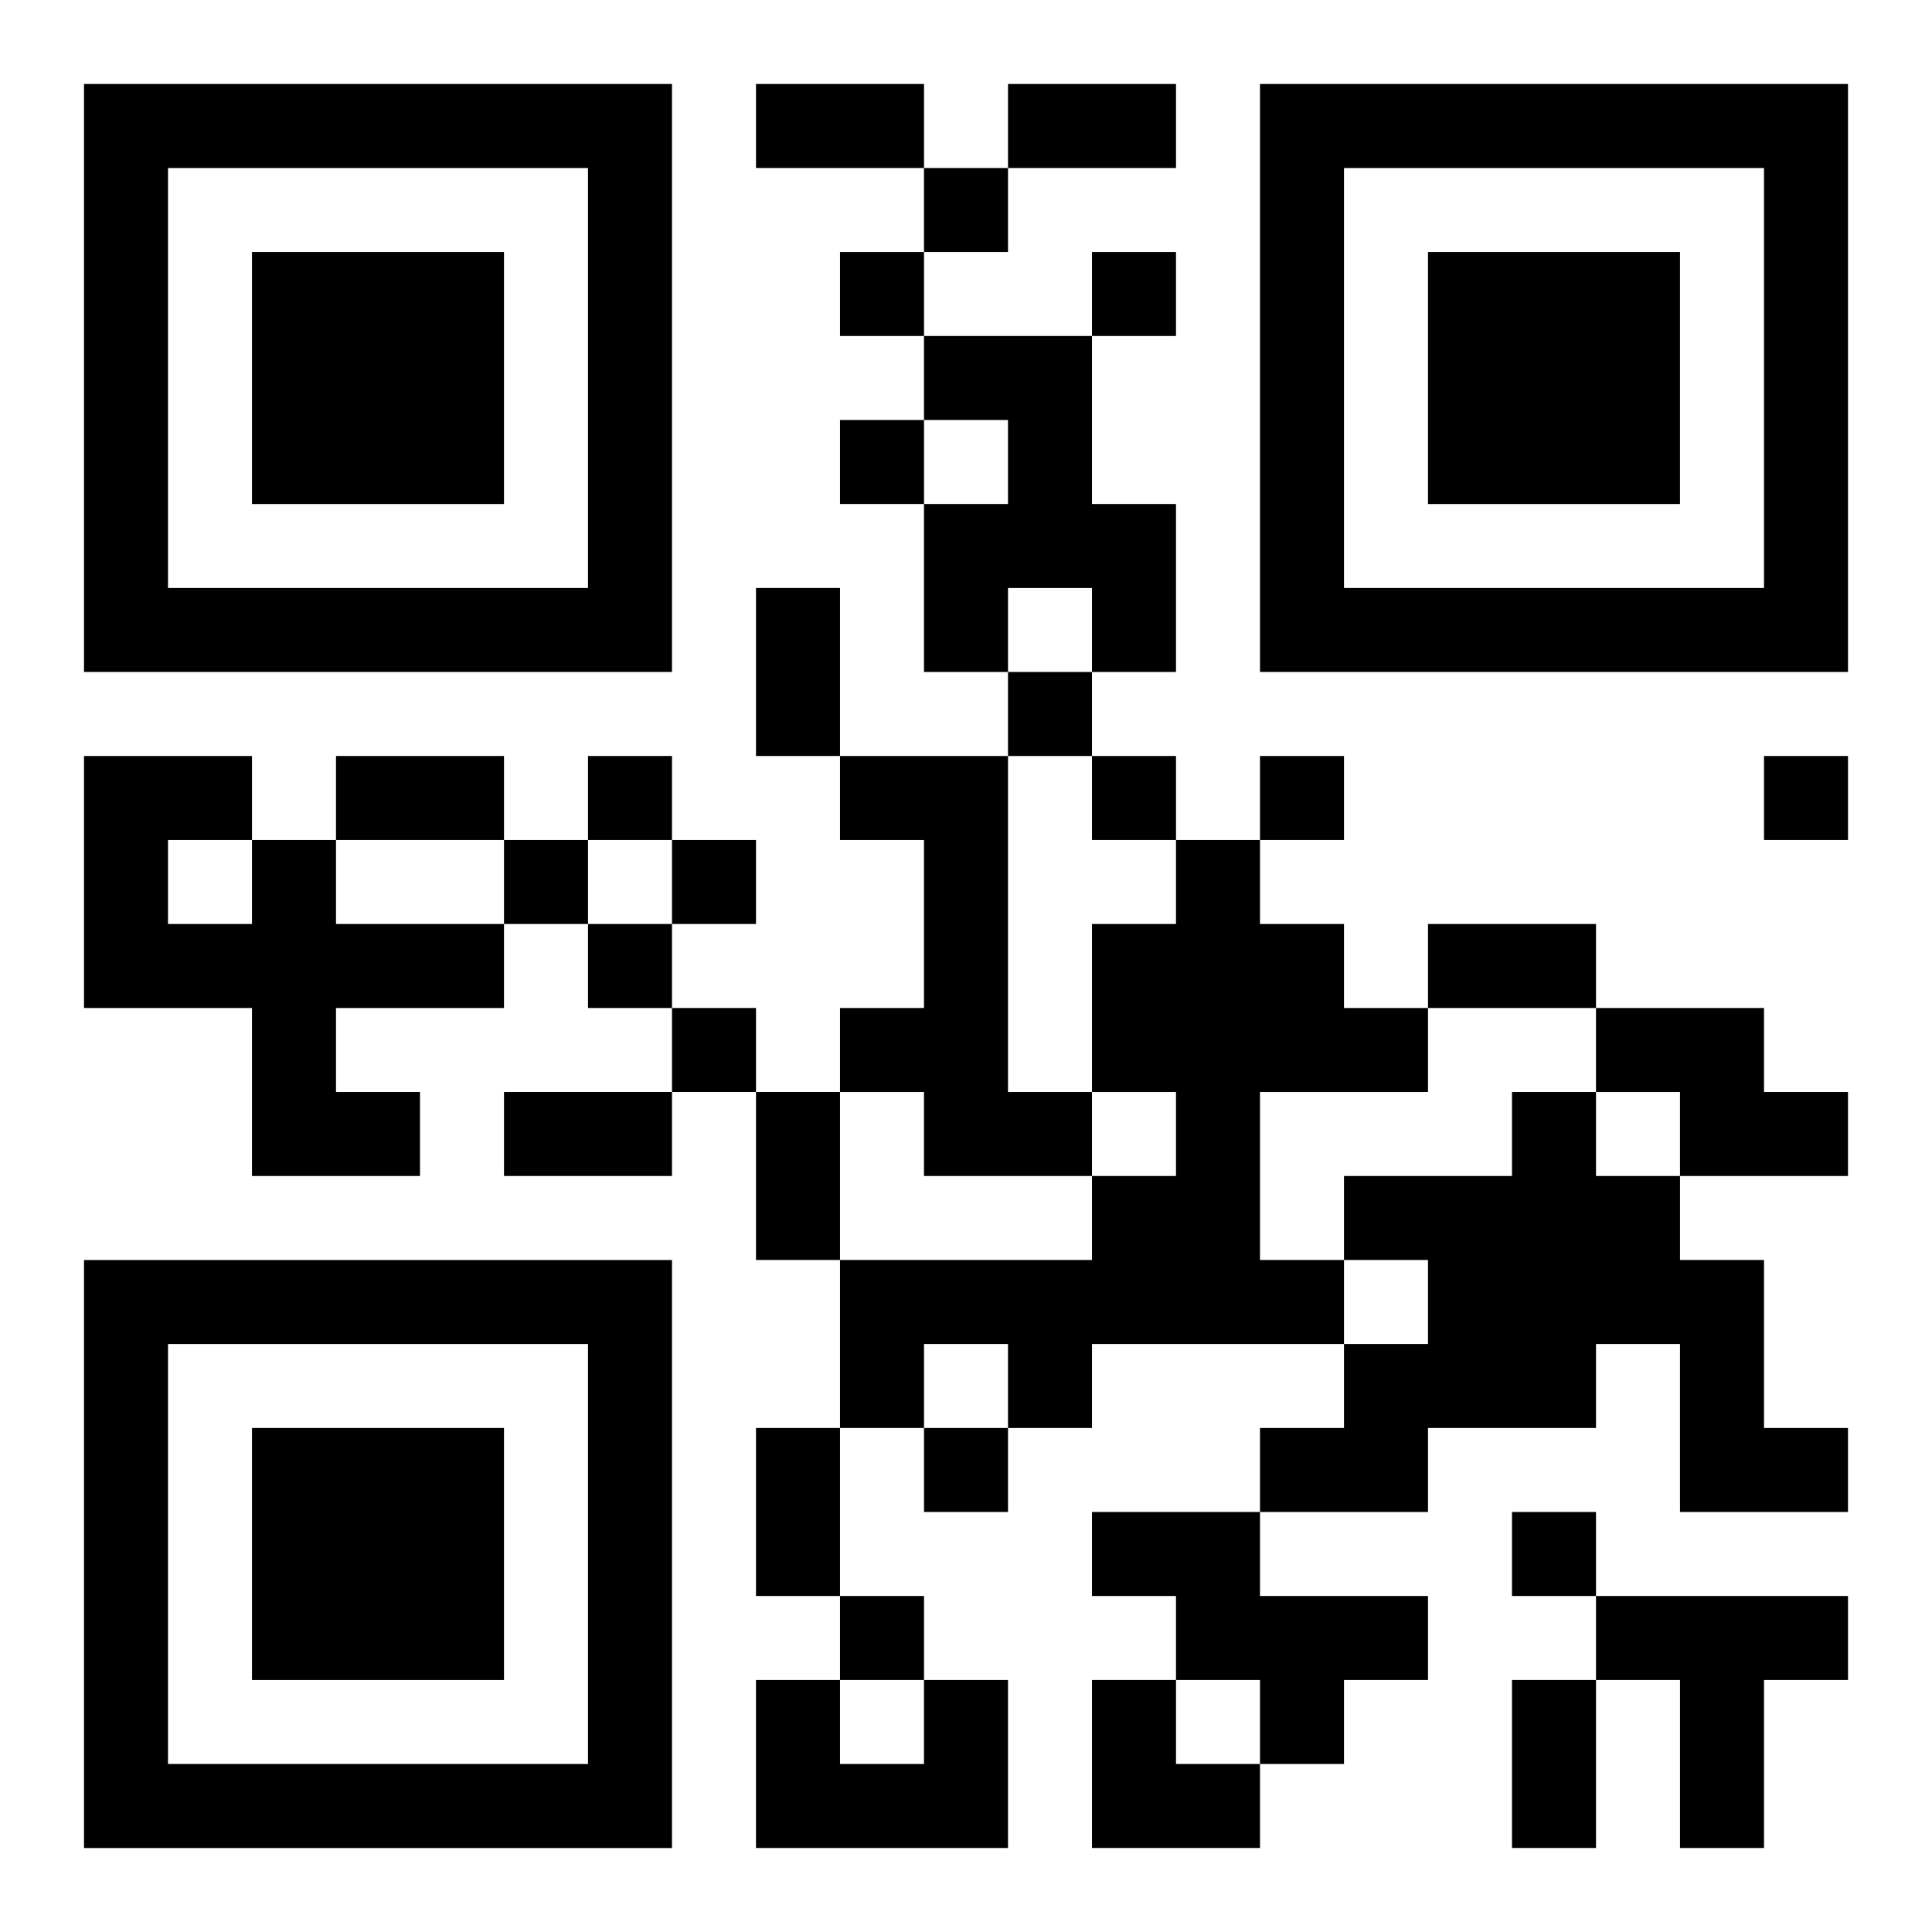
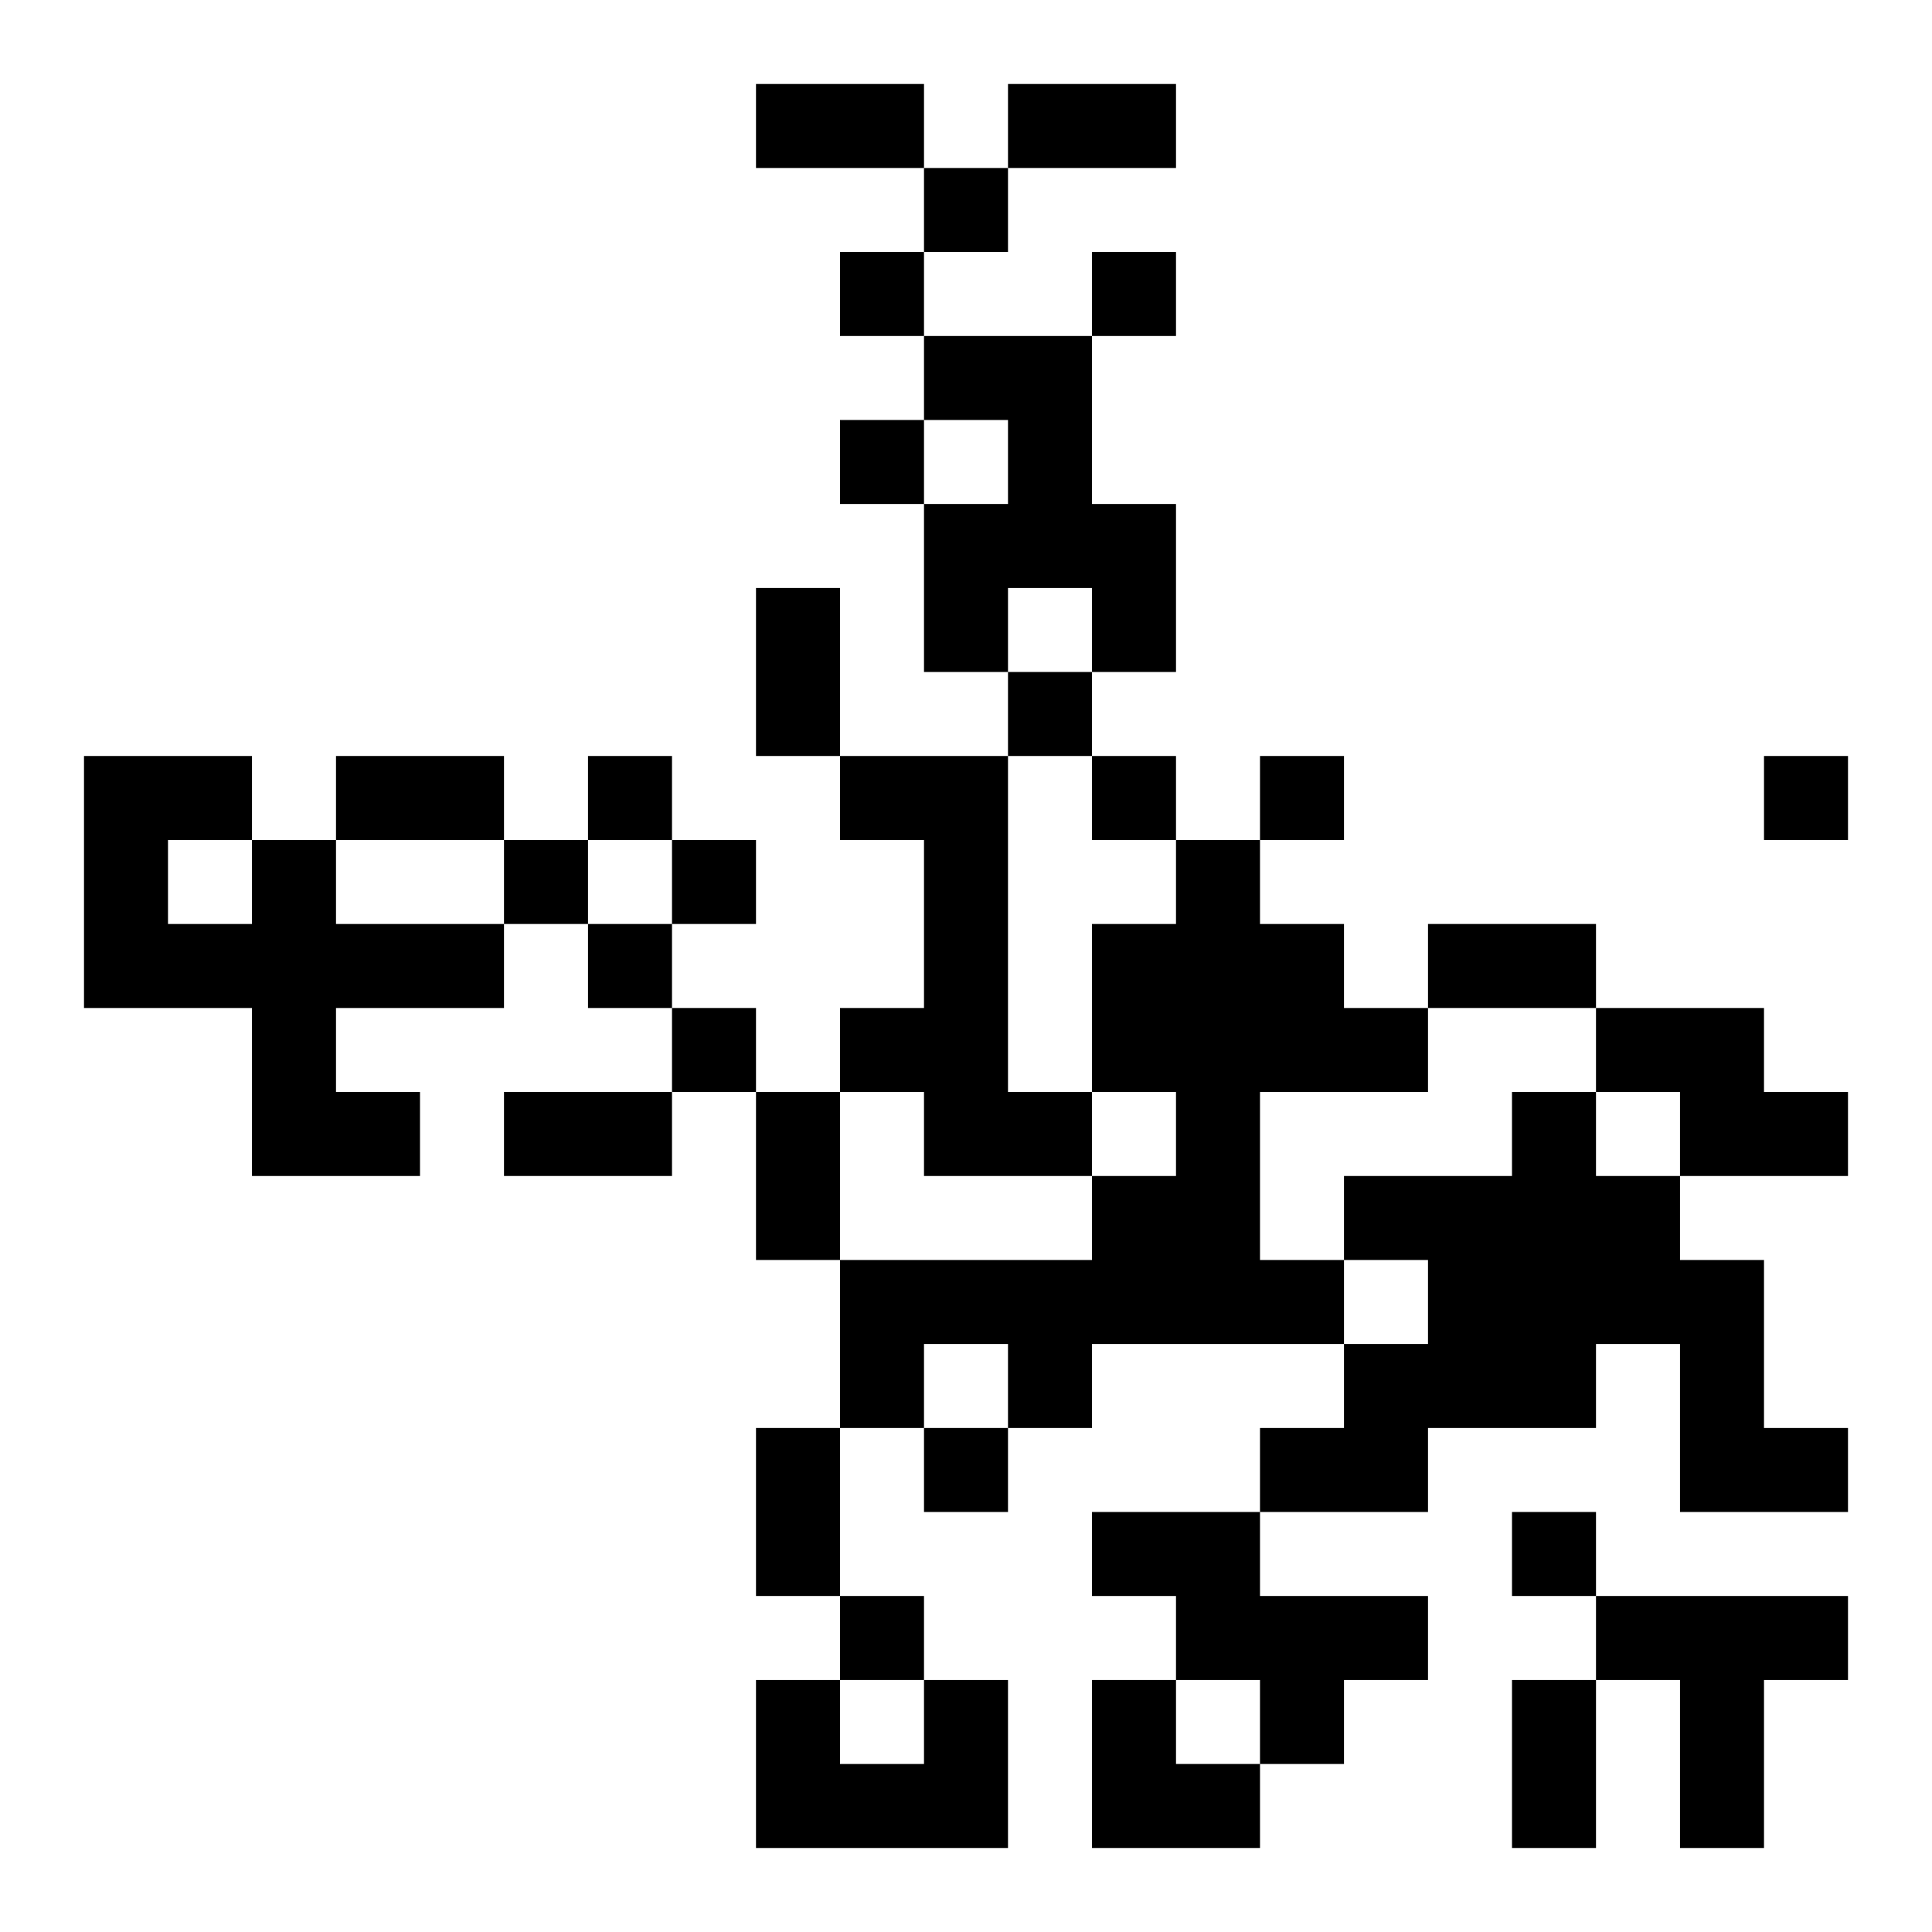
<svg xmlns="http://www.w3.org/2000/svg" xmlns:xlink="http://www.w3.org/1999/xlink" width="250" height="250" baseProfile="full" version="1.1" viewBox="-1 -1 23 23">
  <symbol id="a">
-     <path d="m0 7v7h7v-7h-7zm1 1h5v5h-5v-5zm1 1v3h3v-3h-3z" />
-   </symbol>
+     </symbol>
  <use y="-7" xlink:href="#a" />
  <use y="7" xlink:href="#a" />
  <use x="14" y="-7" xlink:href="#a" />
  <path d="m10 3h2v2h1v2h-1v-1h-1v1h-1v-2h1v-1h-1v-1m-1 5h2v4h1v1h-2v-1h-1v-1h1v-2h-1v-1m-7 1h1v1h2v1h-2v1h1v1h-2v-2h-2v-3h2v1m-1 0v1h1v-1h-1m12 0h1v1h1v1h1v1h-2v2h1v1h-3v1h-1v-1h-1v1h-1v-2h3v-1h1v-1h-1v-2h1v-1m5 2h2v1h1v1h-2v-1h-1v-1m-1 1h1v1h1v1h1v2h1v1h-2v-2h-1v1h-2v1h-2v-1h1v-1h1v-1h-1v-1h2v-1m-5 5h2v1h2v1h-1v1h-1v-1h-1v-1h-1v-1m6 1h3v1h-1v2h-1v-2h-1v-1m-8 1h1v2h-3v-2h1v1h1v-1m0-18v1h1v-1h-1m-1 1v1h1v-1h-1m3 0v1h1v-1h-1m-3 2v1h1v-1h-1m2 3v1h1v-1h-1m-5 1v1h1v-1h-1m6 0v1h1v-1h-1m2 0v1h1v-1h-1m6 0v1h1v-1h-1m-15 1v1h1v-1h-1m2 0v1h1v-1h-1m-1 1v1h1v-1h-1m1 1v1h1v-1h-1m3 5v1h1v-1h-1m7 1v1h1v-1h-1m-8 1v1h1v-1h-1m-1-18h2v1h-2v-1m3 0h2v1h-2v-1m-3 6h1v2h-1v-2m-5 2h2v1h-2v-1m13 2h2v1h-2v-1m-11 2h2v1h-2v-1m3 0h1v2h-1v-2m0 4h1v2h-1v-2m9 3h1v2h-1v-2m-5 0h1v1h1v1h-2z" />
</svg>